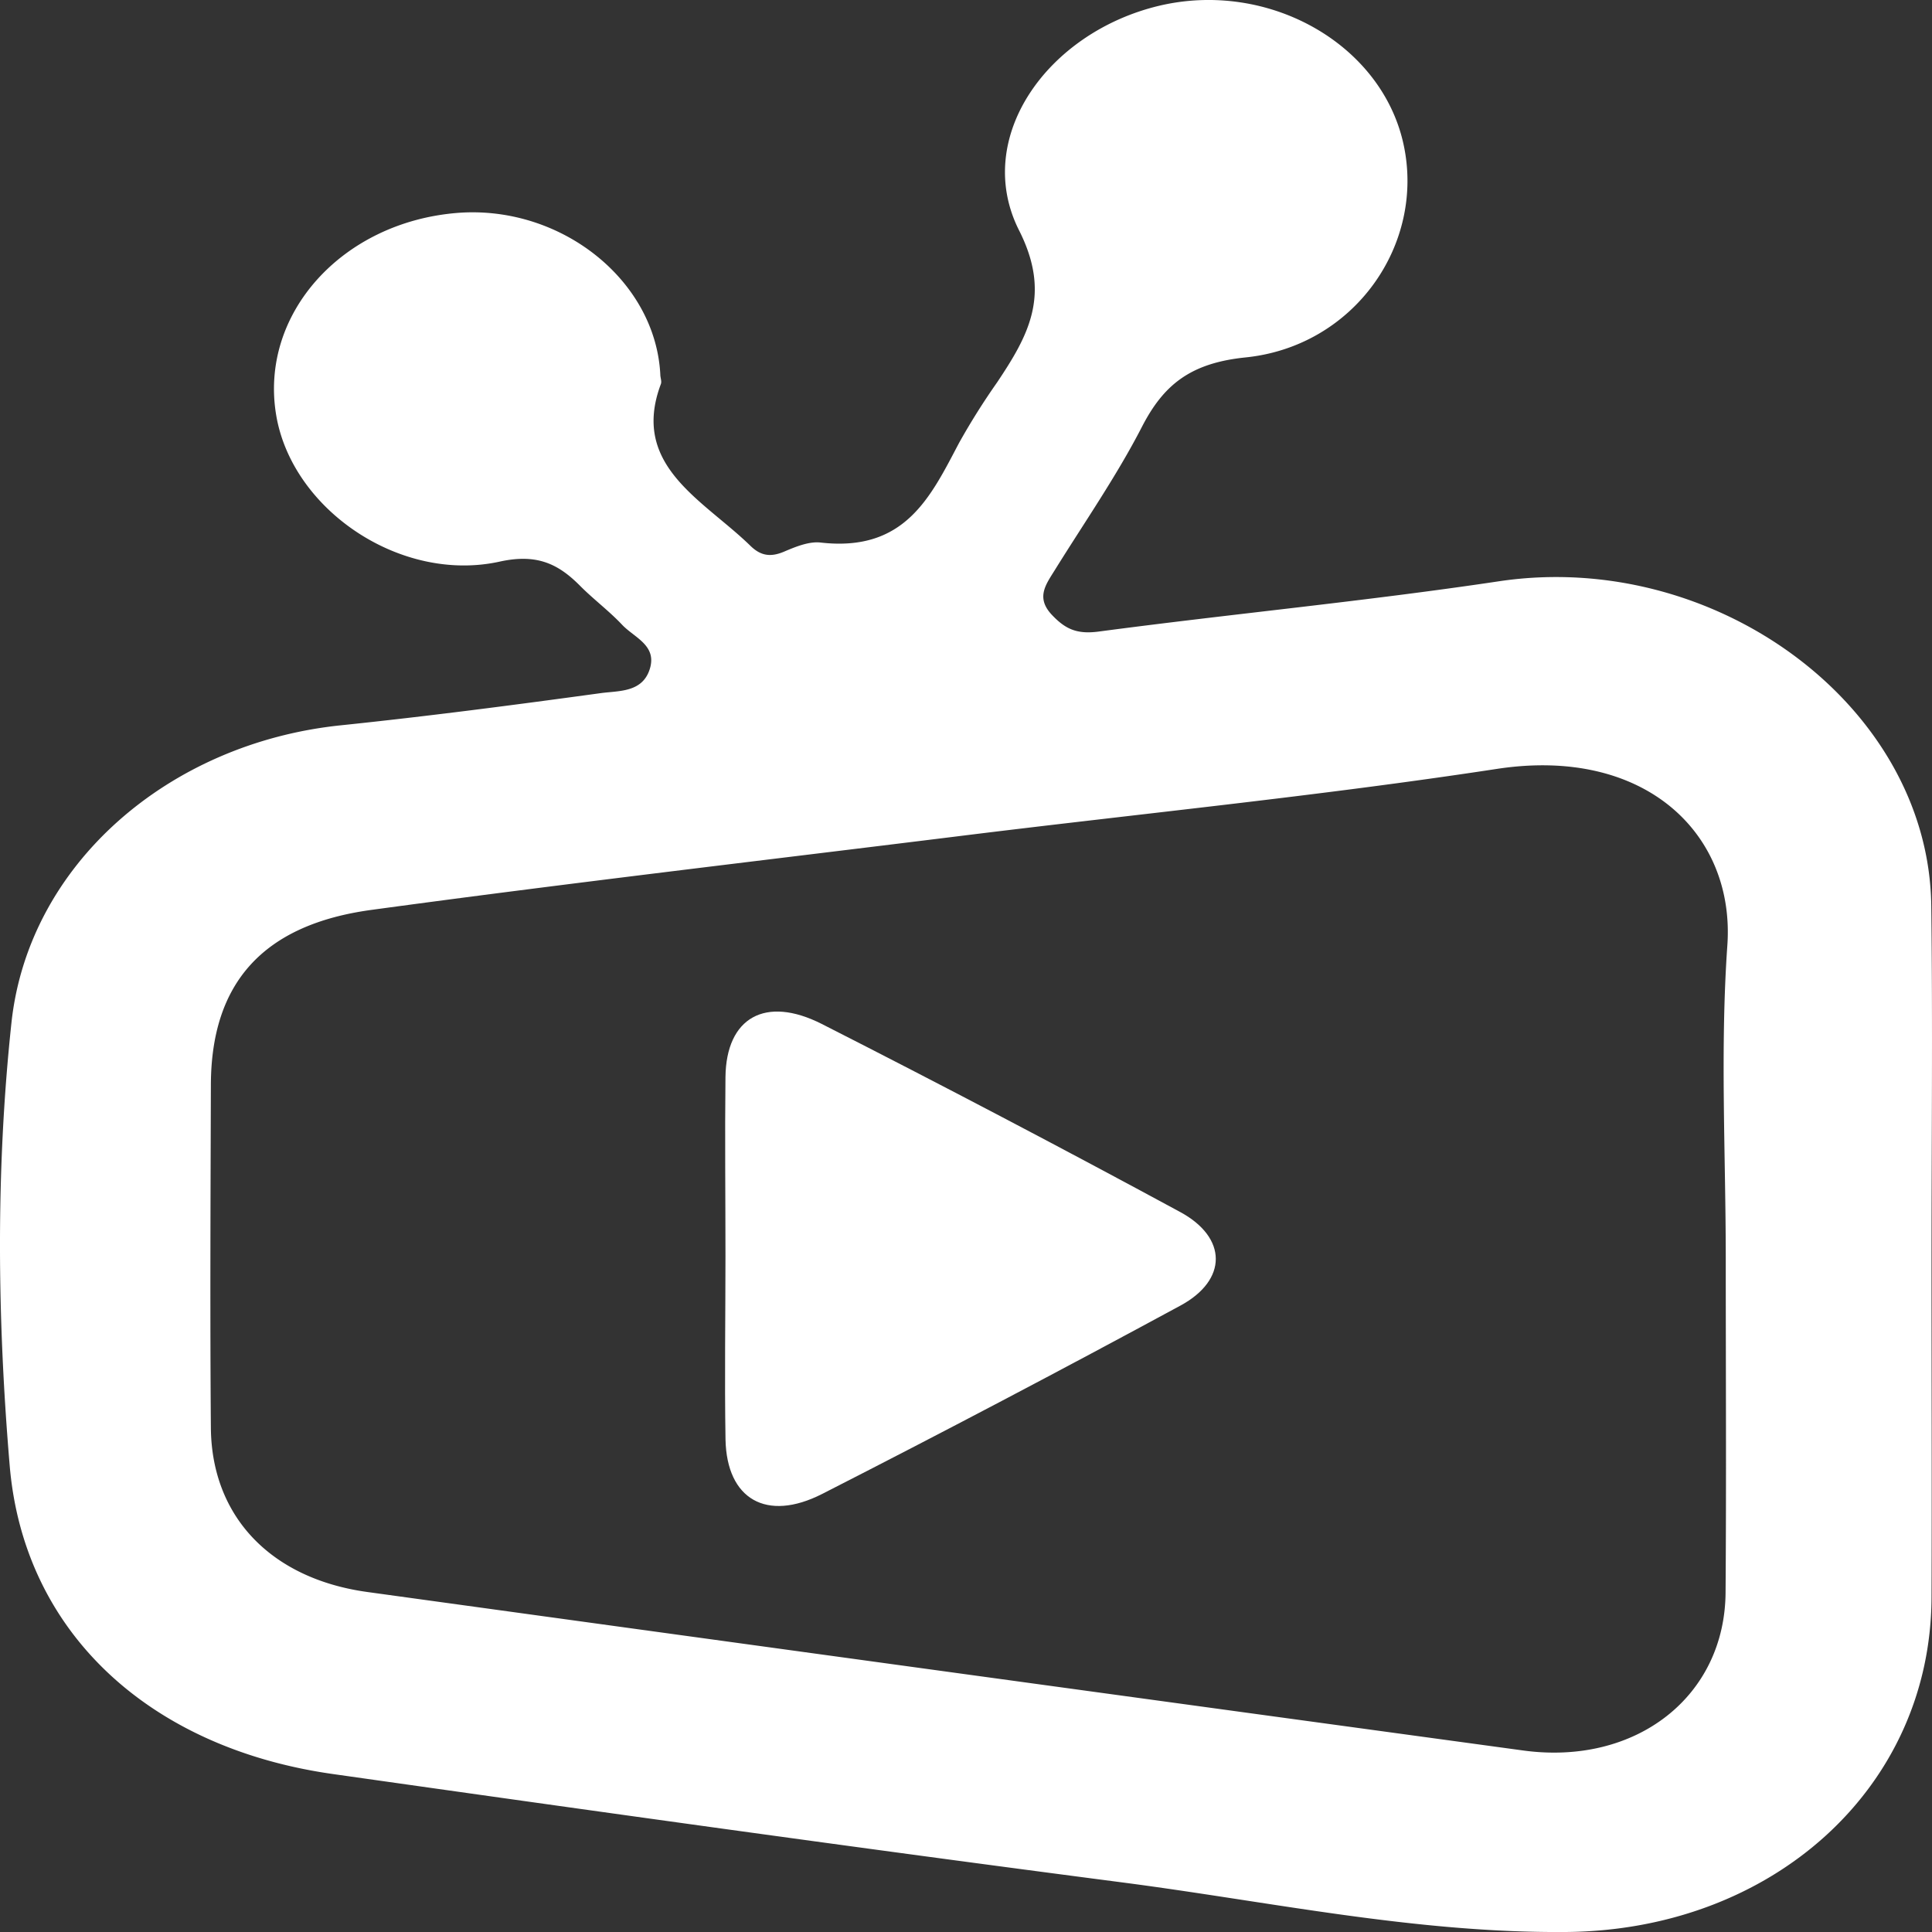
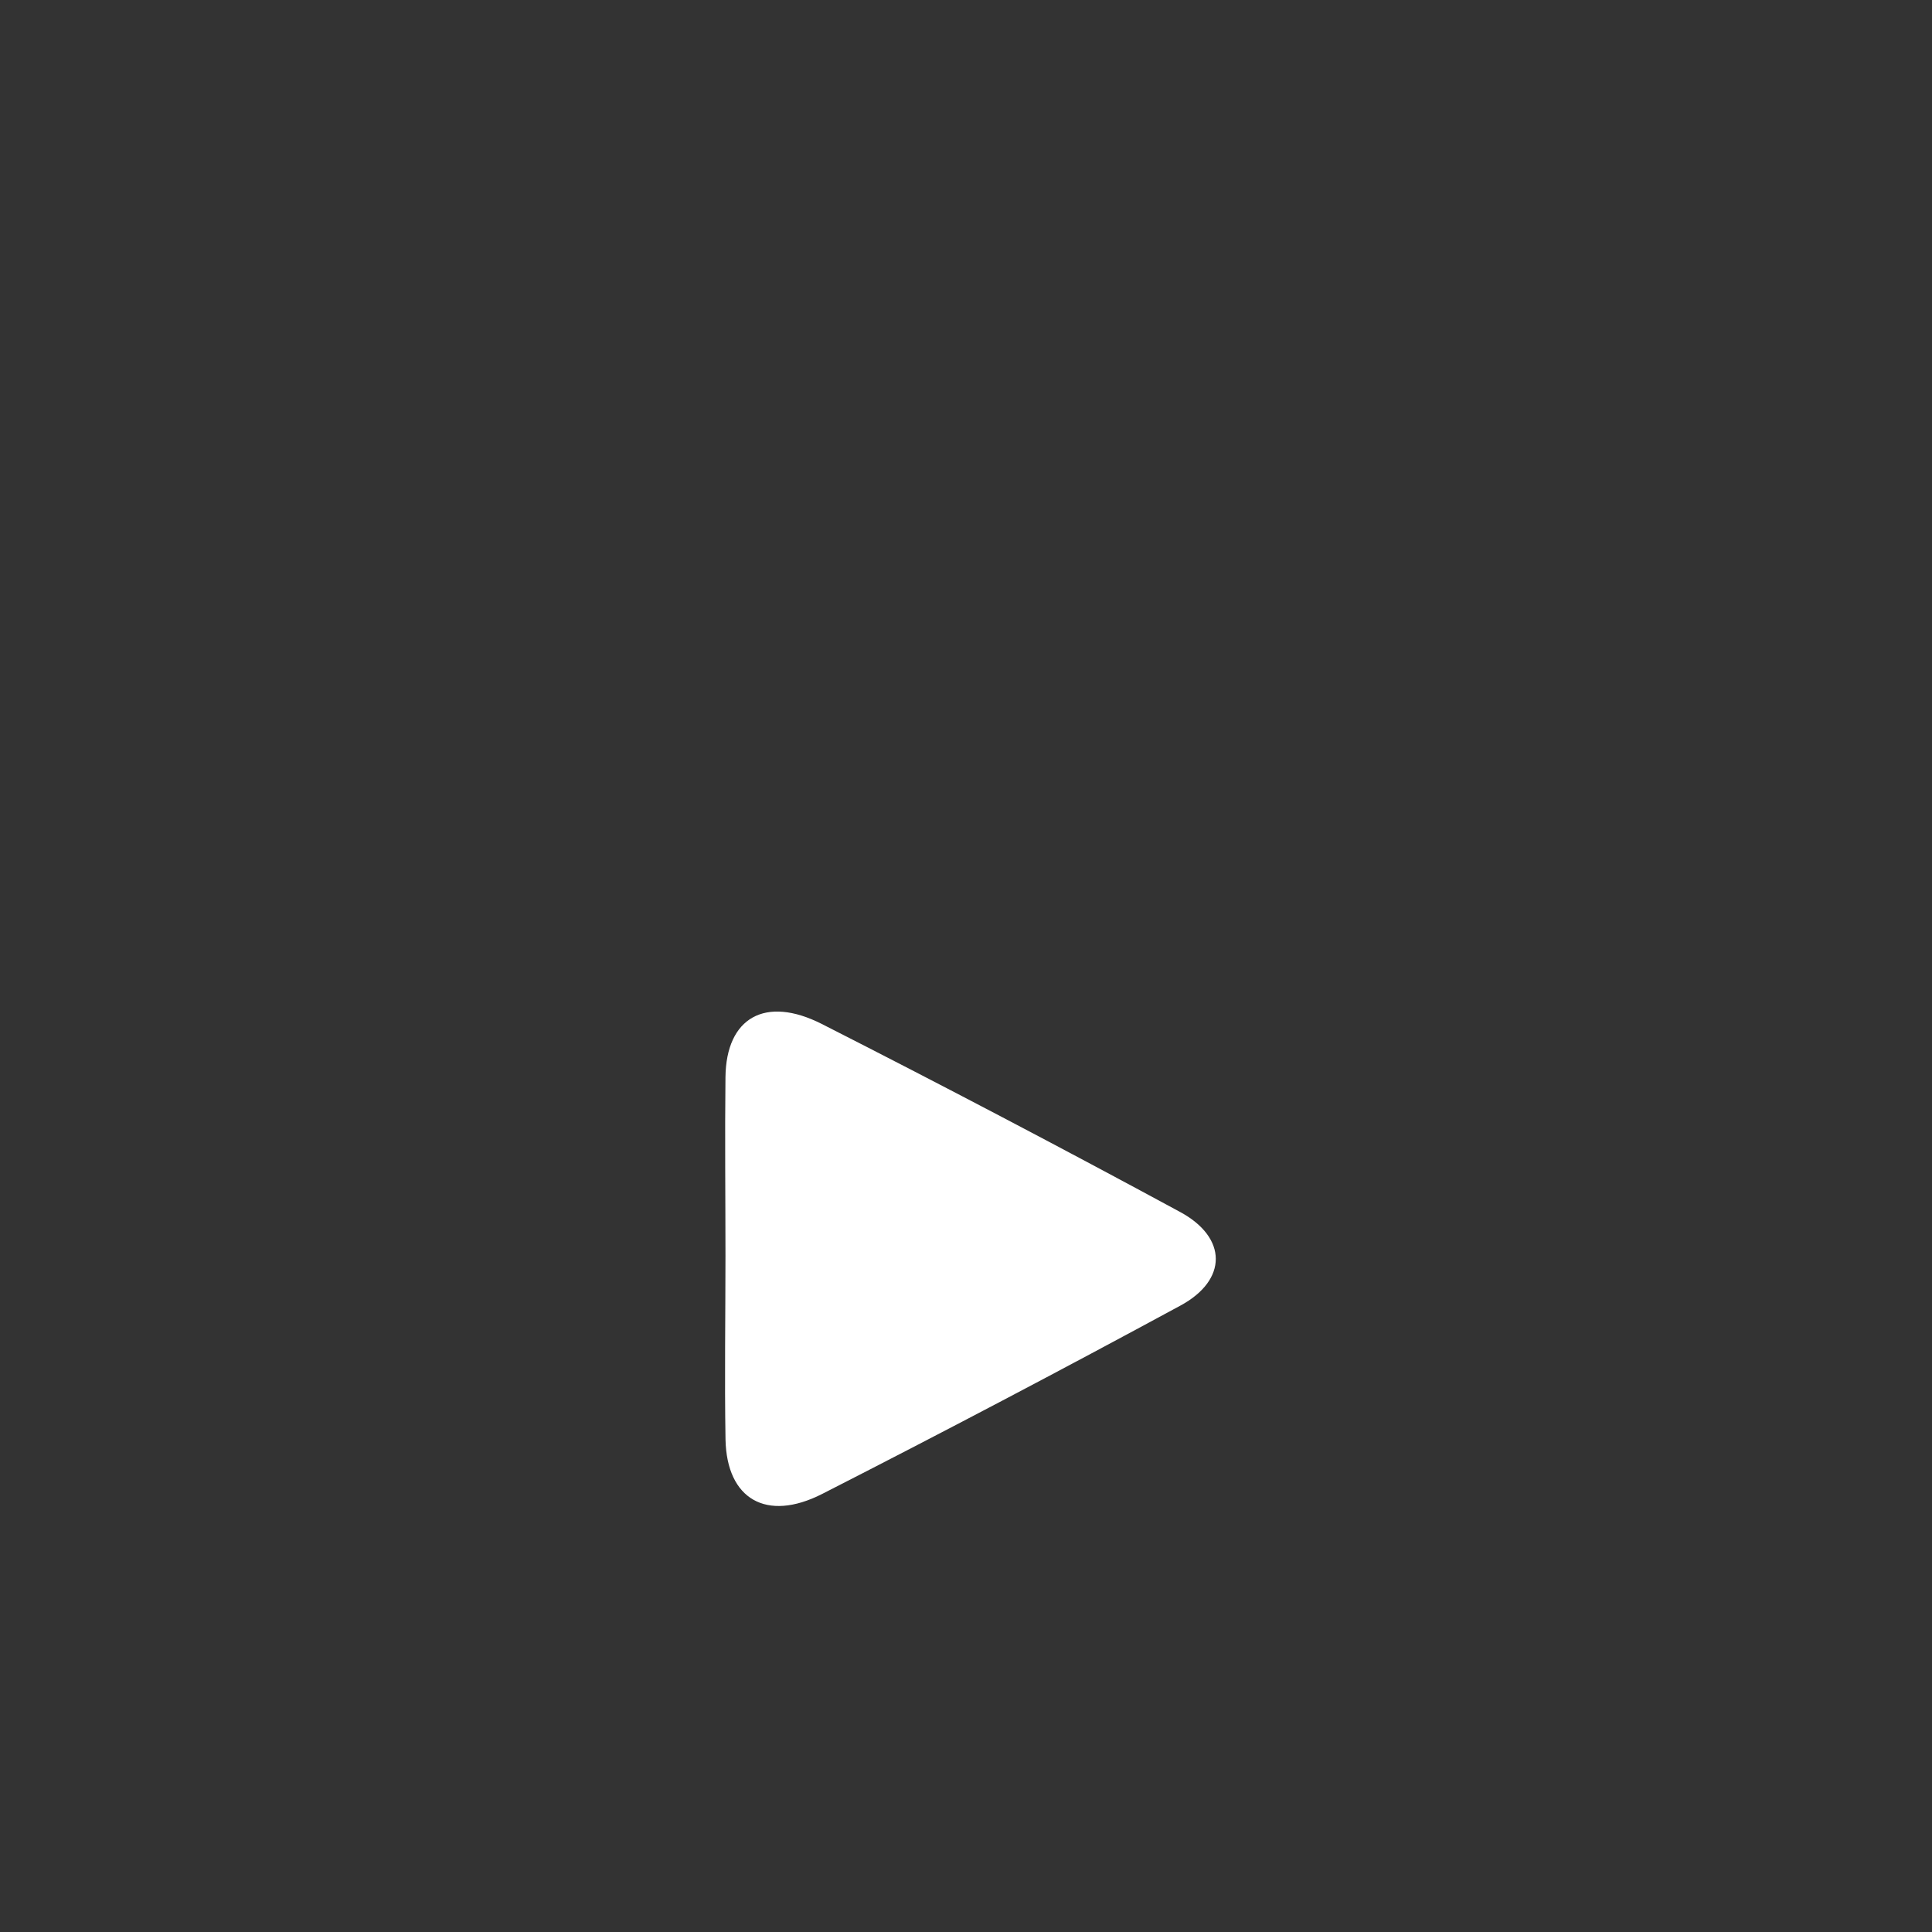
<svg xmlns="http://www.w3.org/2000/svg" id="Layer_1" data-name="Layer 1" viewBox="0 0 400 400">
  <rect x="0" y="0" width="400" height="400" fill="#333333" stroke="none" />
-   <path d="M399.9,261.77c0,23,.09,46.05,0,69.08C399.7,370.14,367,399.67,324.16,400c-31.2.24-61.4-6.32-92-10.29C177.7,382.62,123.28,375,68.89,367.29c-37.84-5.37-64-29.23-66.89-63.94-2.57-30.42-2.89-61.15.37-91.59C5.89,179,34.86,153.88,70.54,150.17c18-1.87,35.91-4.21,53.81-6.66,3.75-.52,8.64-.09,10.18-5s-3.21-6.49-5.73-9.16c-2.69-2.86-5.93-5.27-8.7-8.06-4.56-4.6-9-6.71-16.71-5C82.9,120.75,60.5,105.54,57.19,86,53.64,65.07,70.75,46,94.71,44.08c21.4-1.67,41,13.93,42,33.45,0,.68.34,1.44.11,2-6.34,16.9,8.76,23.94,18.52,33.45,2.1,2.06,4.13,2.45,7,1.23,2.35-1,5.15-2.16,7.57-1.88,17.49,2,22.77-9.49,28.66-20.64a143.3,143.3,0,0,1,7.85-12.49C213,69.36,217.67,60.93,211,47.72c-9.68-19.14,5.81-41,29-46.53,22.61-5.35,46,7.86,50.57,28.61S280.42,71.7,257.88,74c-11.46,1.17-17,5.7-21.48,14.42-5.26,10.21-11.94,19.82-18.05,29.67-1.87,3-3.92,5.69-.53,9.25,2.74,2.88,5.09,4,9.57,3.43,27.62-3.67,55.41-6.3,82.94-10.42,44.89-6.71,89,25.89,89.52,67.18C400.15,212.28,399.9,237,399.9,261.77Zm-42.6-1.15c0-21.64-1.18-43.36.33-64.92,1.6-22.94-16.88-41.21-47.7-36.51-37.16,5.67-74.69,9.35-112,14-40.35,5-80.74,9.71-121,15.19-22.61,3.07-33.2,15.26-33.27,36.19-.07,23.7-.19,47.42,0,71.12.19,18.4,12.52,31.18,32.42,33.92q119.63,16.49,239.28,32.81c23.4,3.18,41.75-11.19,41.9-32.7C357.43,306.67,357.3,283.64,357.3,260.62Z" transform="translate(0 0)" fill="#fff" />
  <path d="M150.2,260c0-12.34-.14-24.69,0-37s8.24-16.93,19.94-11q37.38,19,74.18,38.92c9.83,5.31,9.87,14.09.07,19.39q-36.81,19.94-74.18,39c-11.54,5.87-19.74,1.06-20-11.25C150,285.32,150.2,272.63,150.2,260Z" transform="translate(0 0)" fill="#fff" />
</svg>